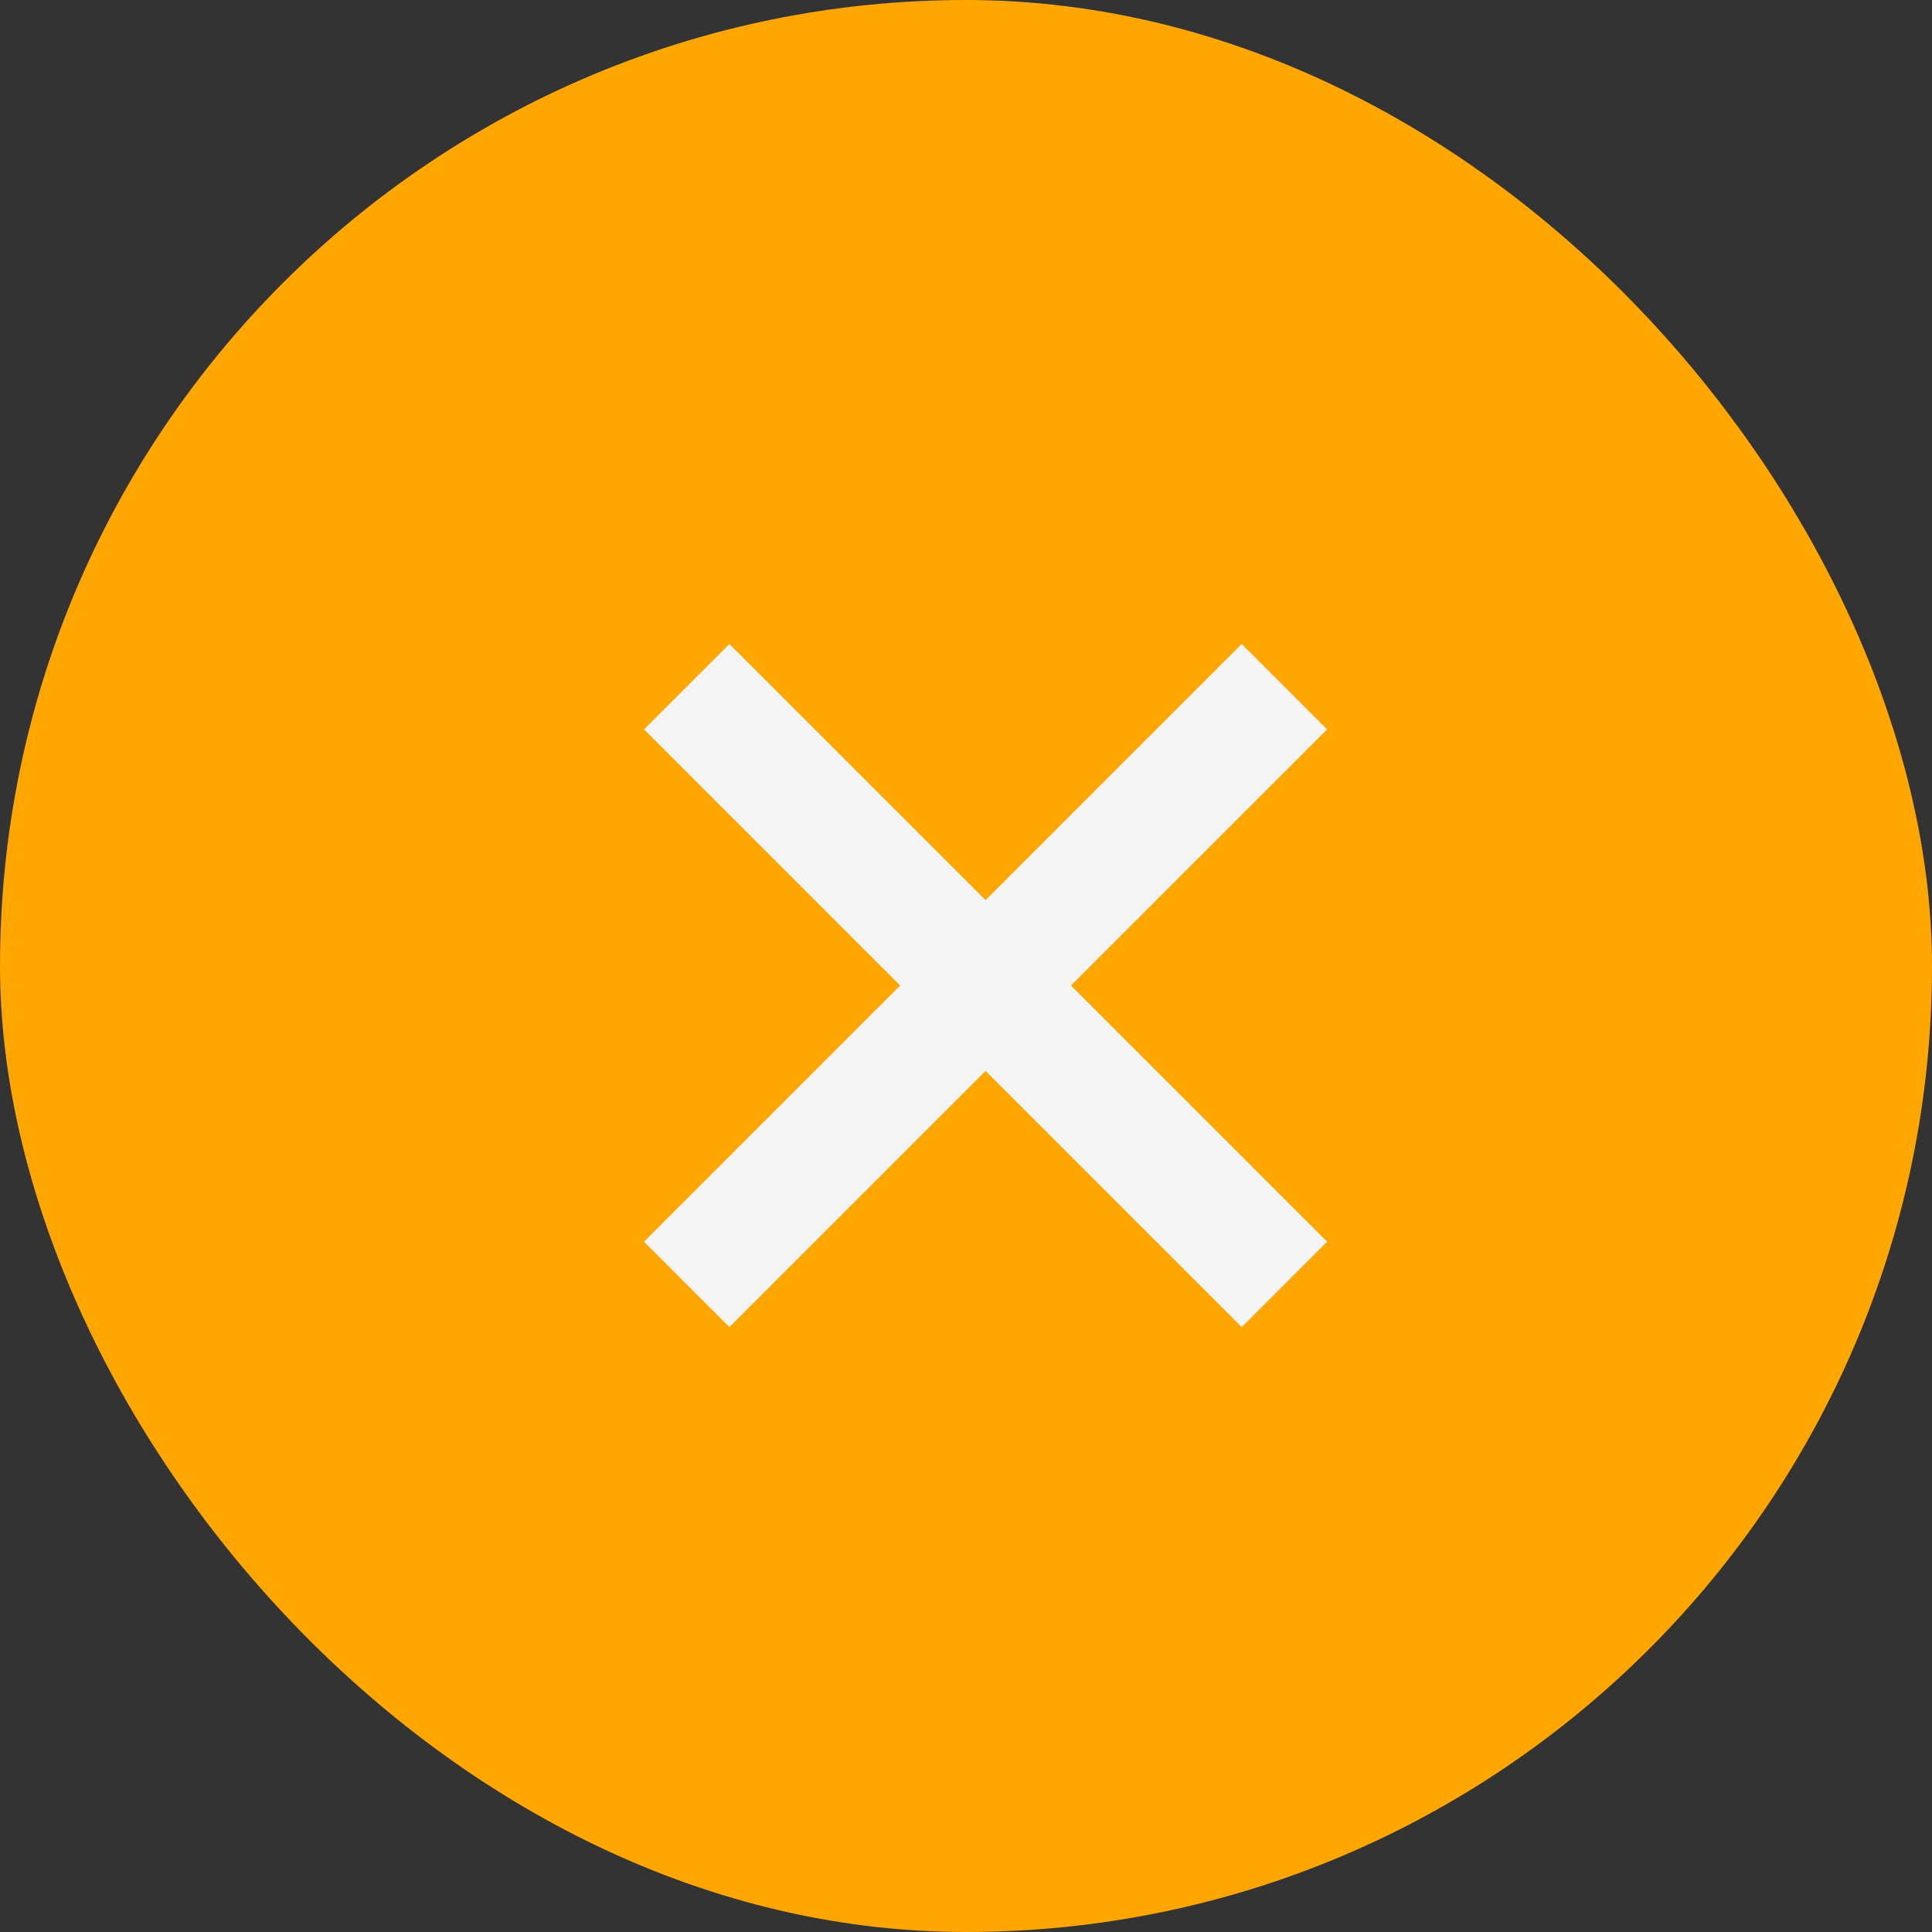
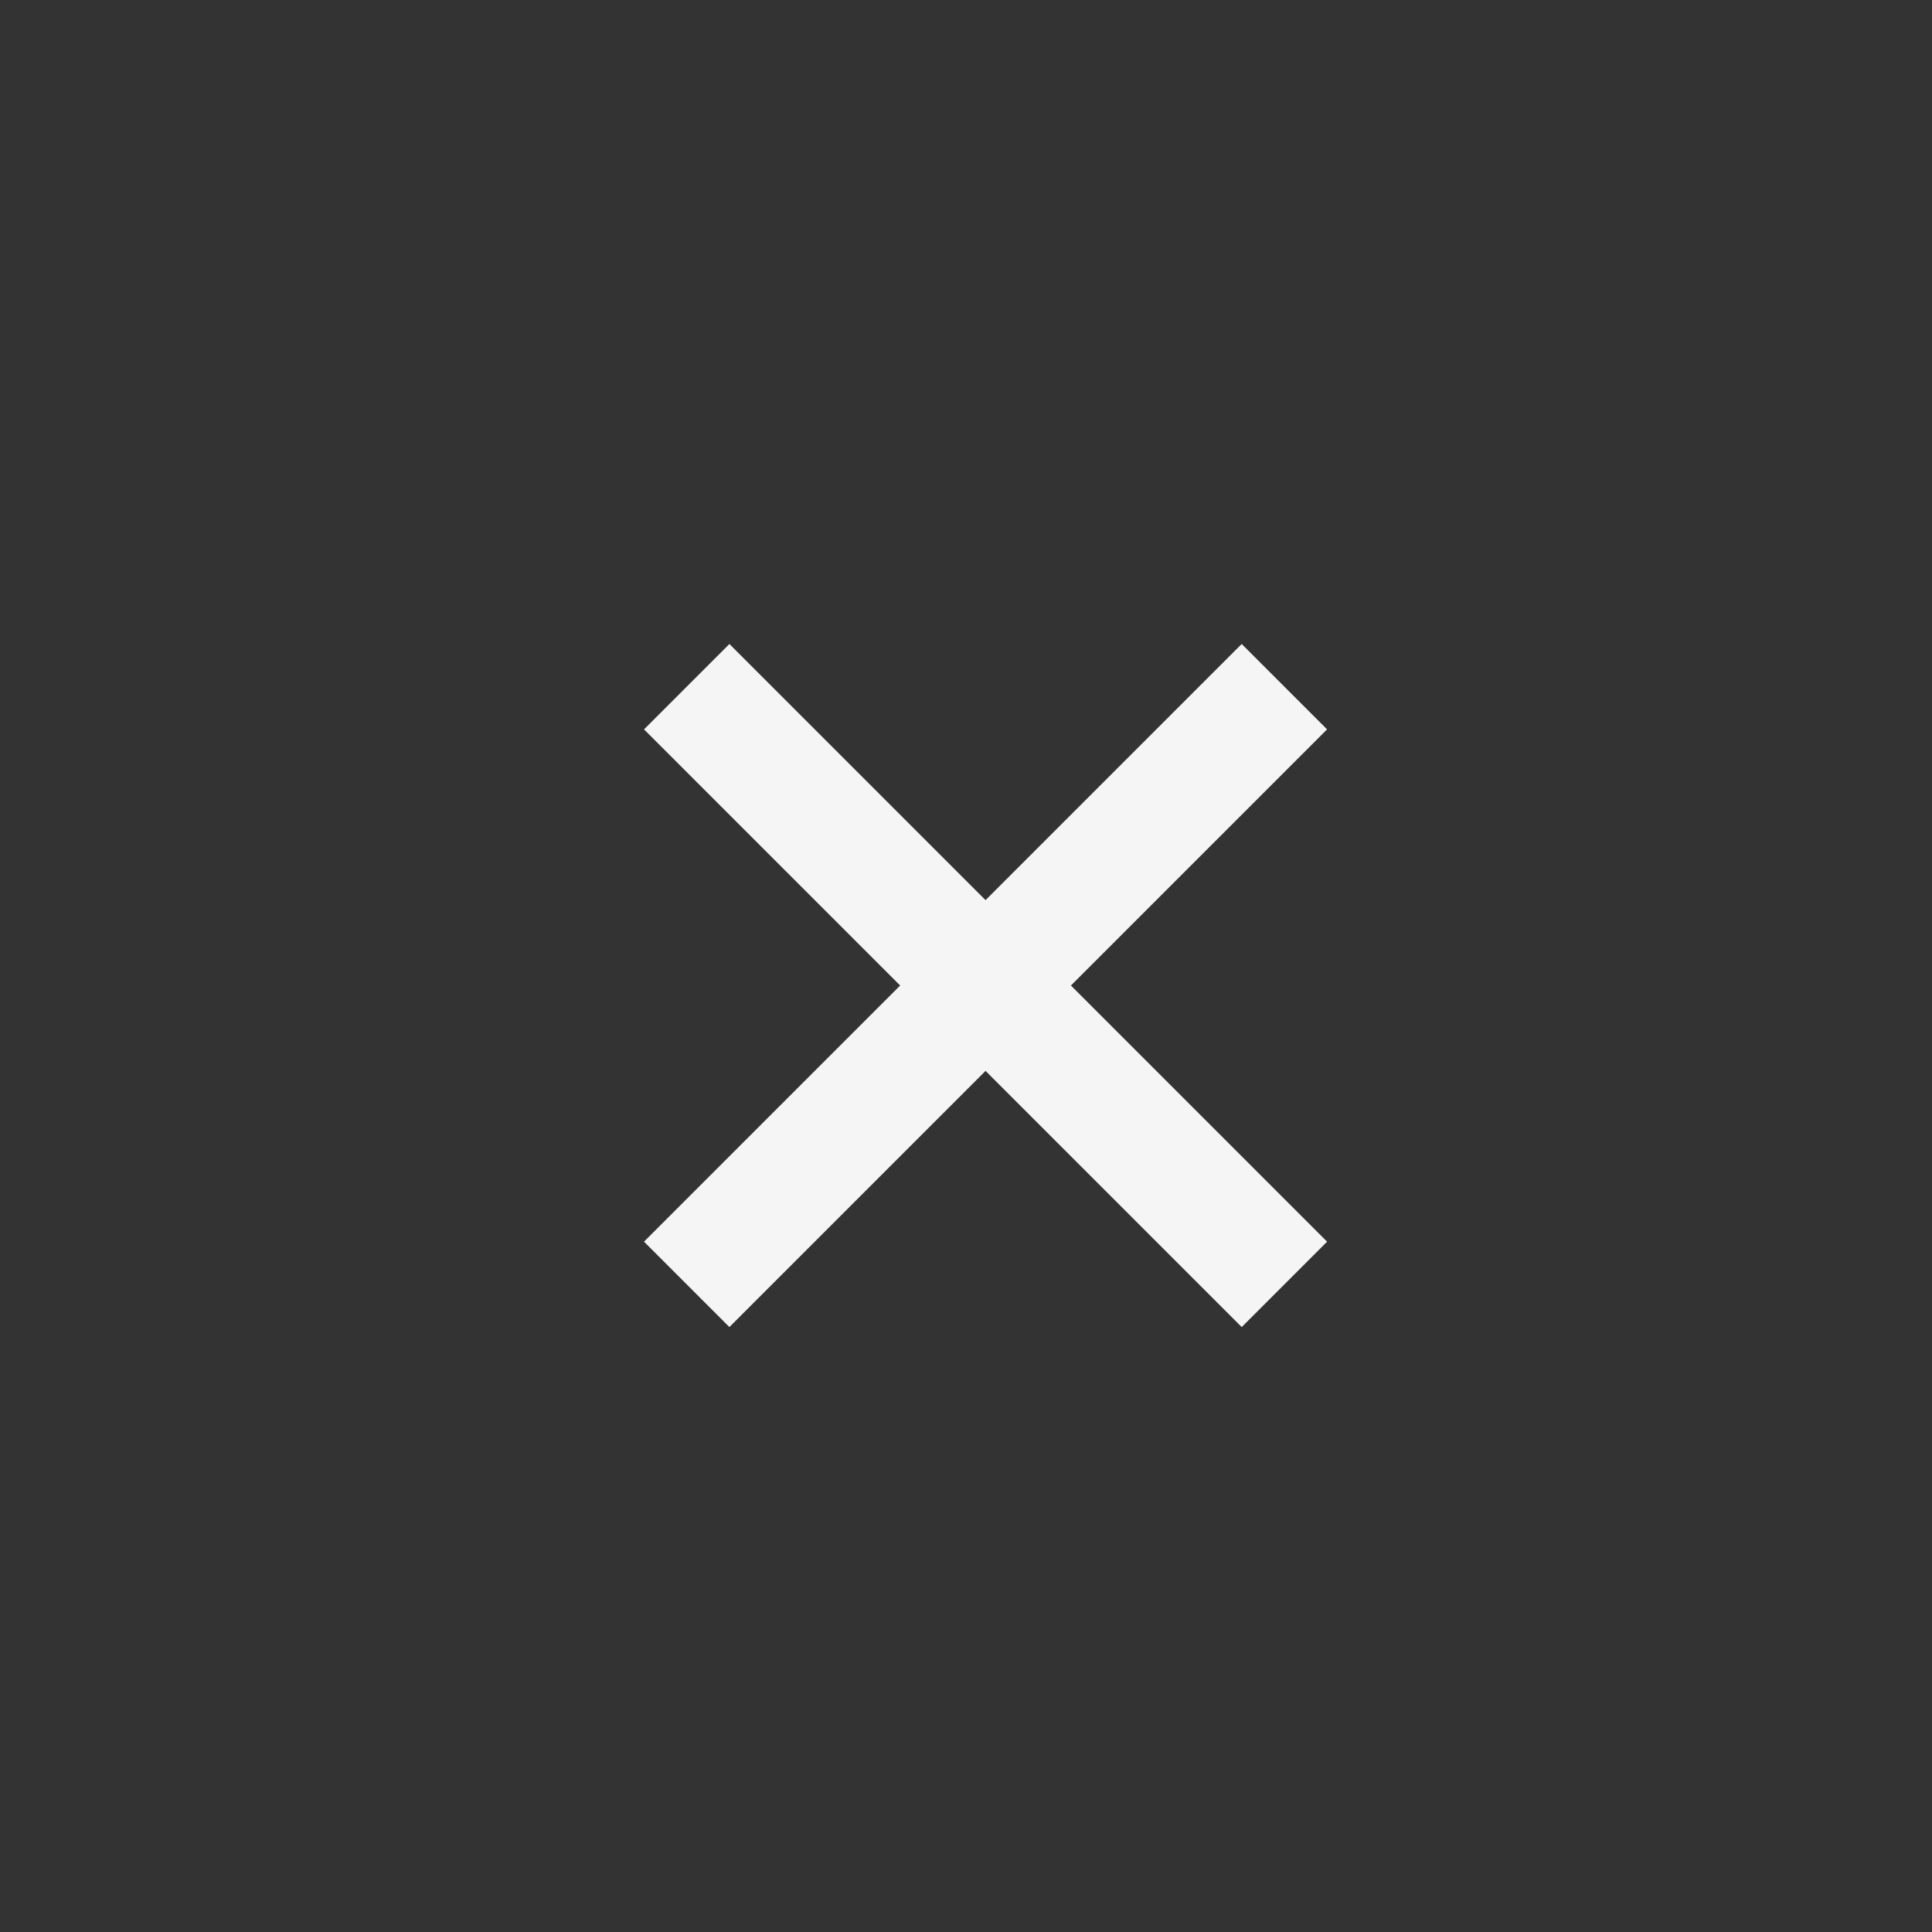
<svg xmlns="http://www.w3.org/2000/svg" width="48" height="48" viewBox="0 0 48 48" fill="none">
  <rect x="0" y="0" width="48" height="48" fill="#333333" stroke="none" />
-   <rect x="1" y="1" width="46" height="46" rx="23" fill="#FFA600" stroke="#FFA600" stroke-width="2" />
  <rect x="16" y="30.849" width="21" height="3" transform="rotate(-45 16 30.849)" fill="#F5F5F5" />
  <rect x="18.122" y="16" width="21" height="3" transform="rotate(45 18.122 16)" fill="#F5F5F5" />
</svg>